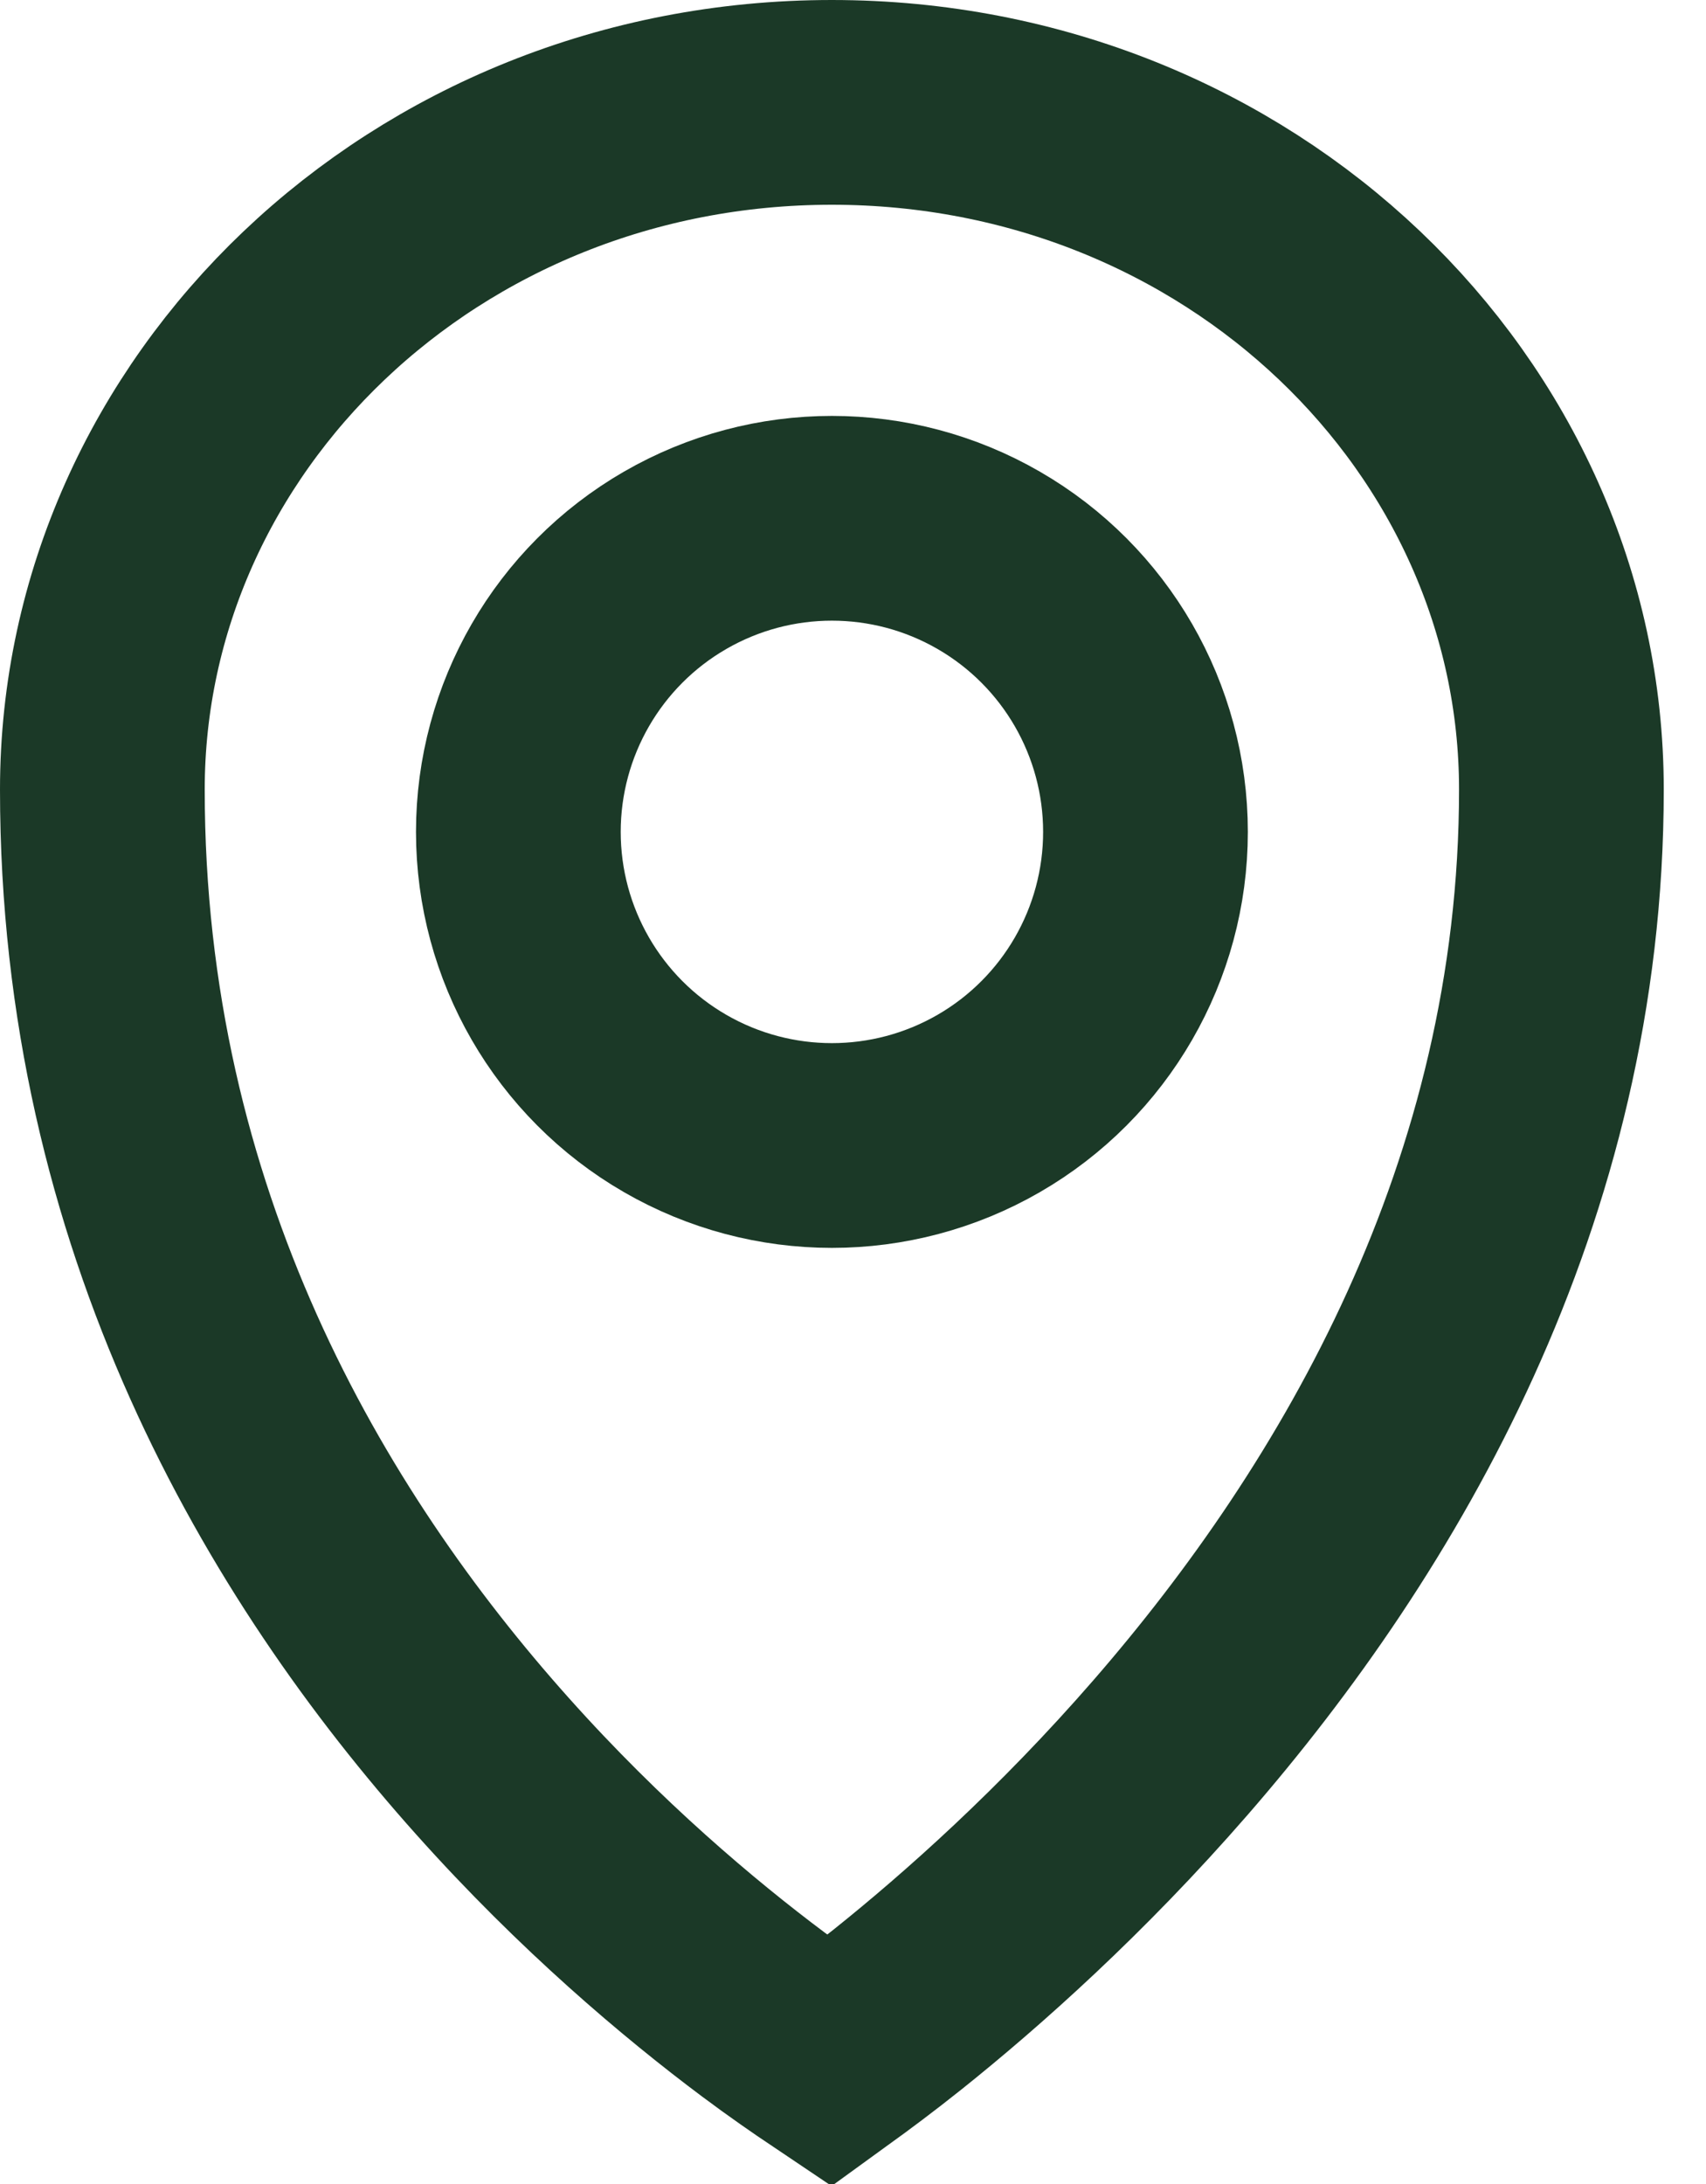
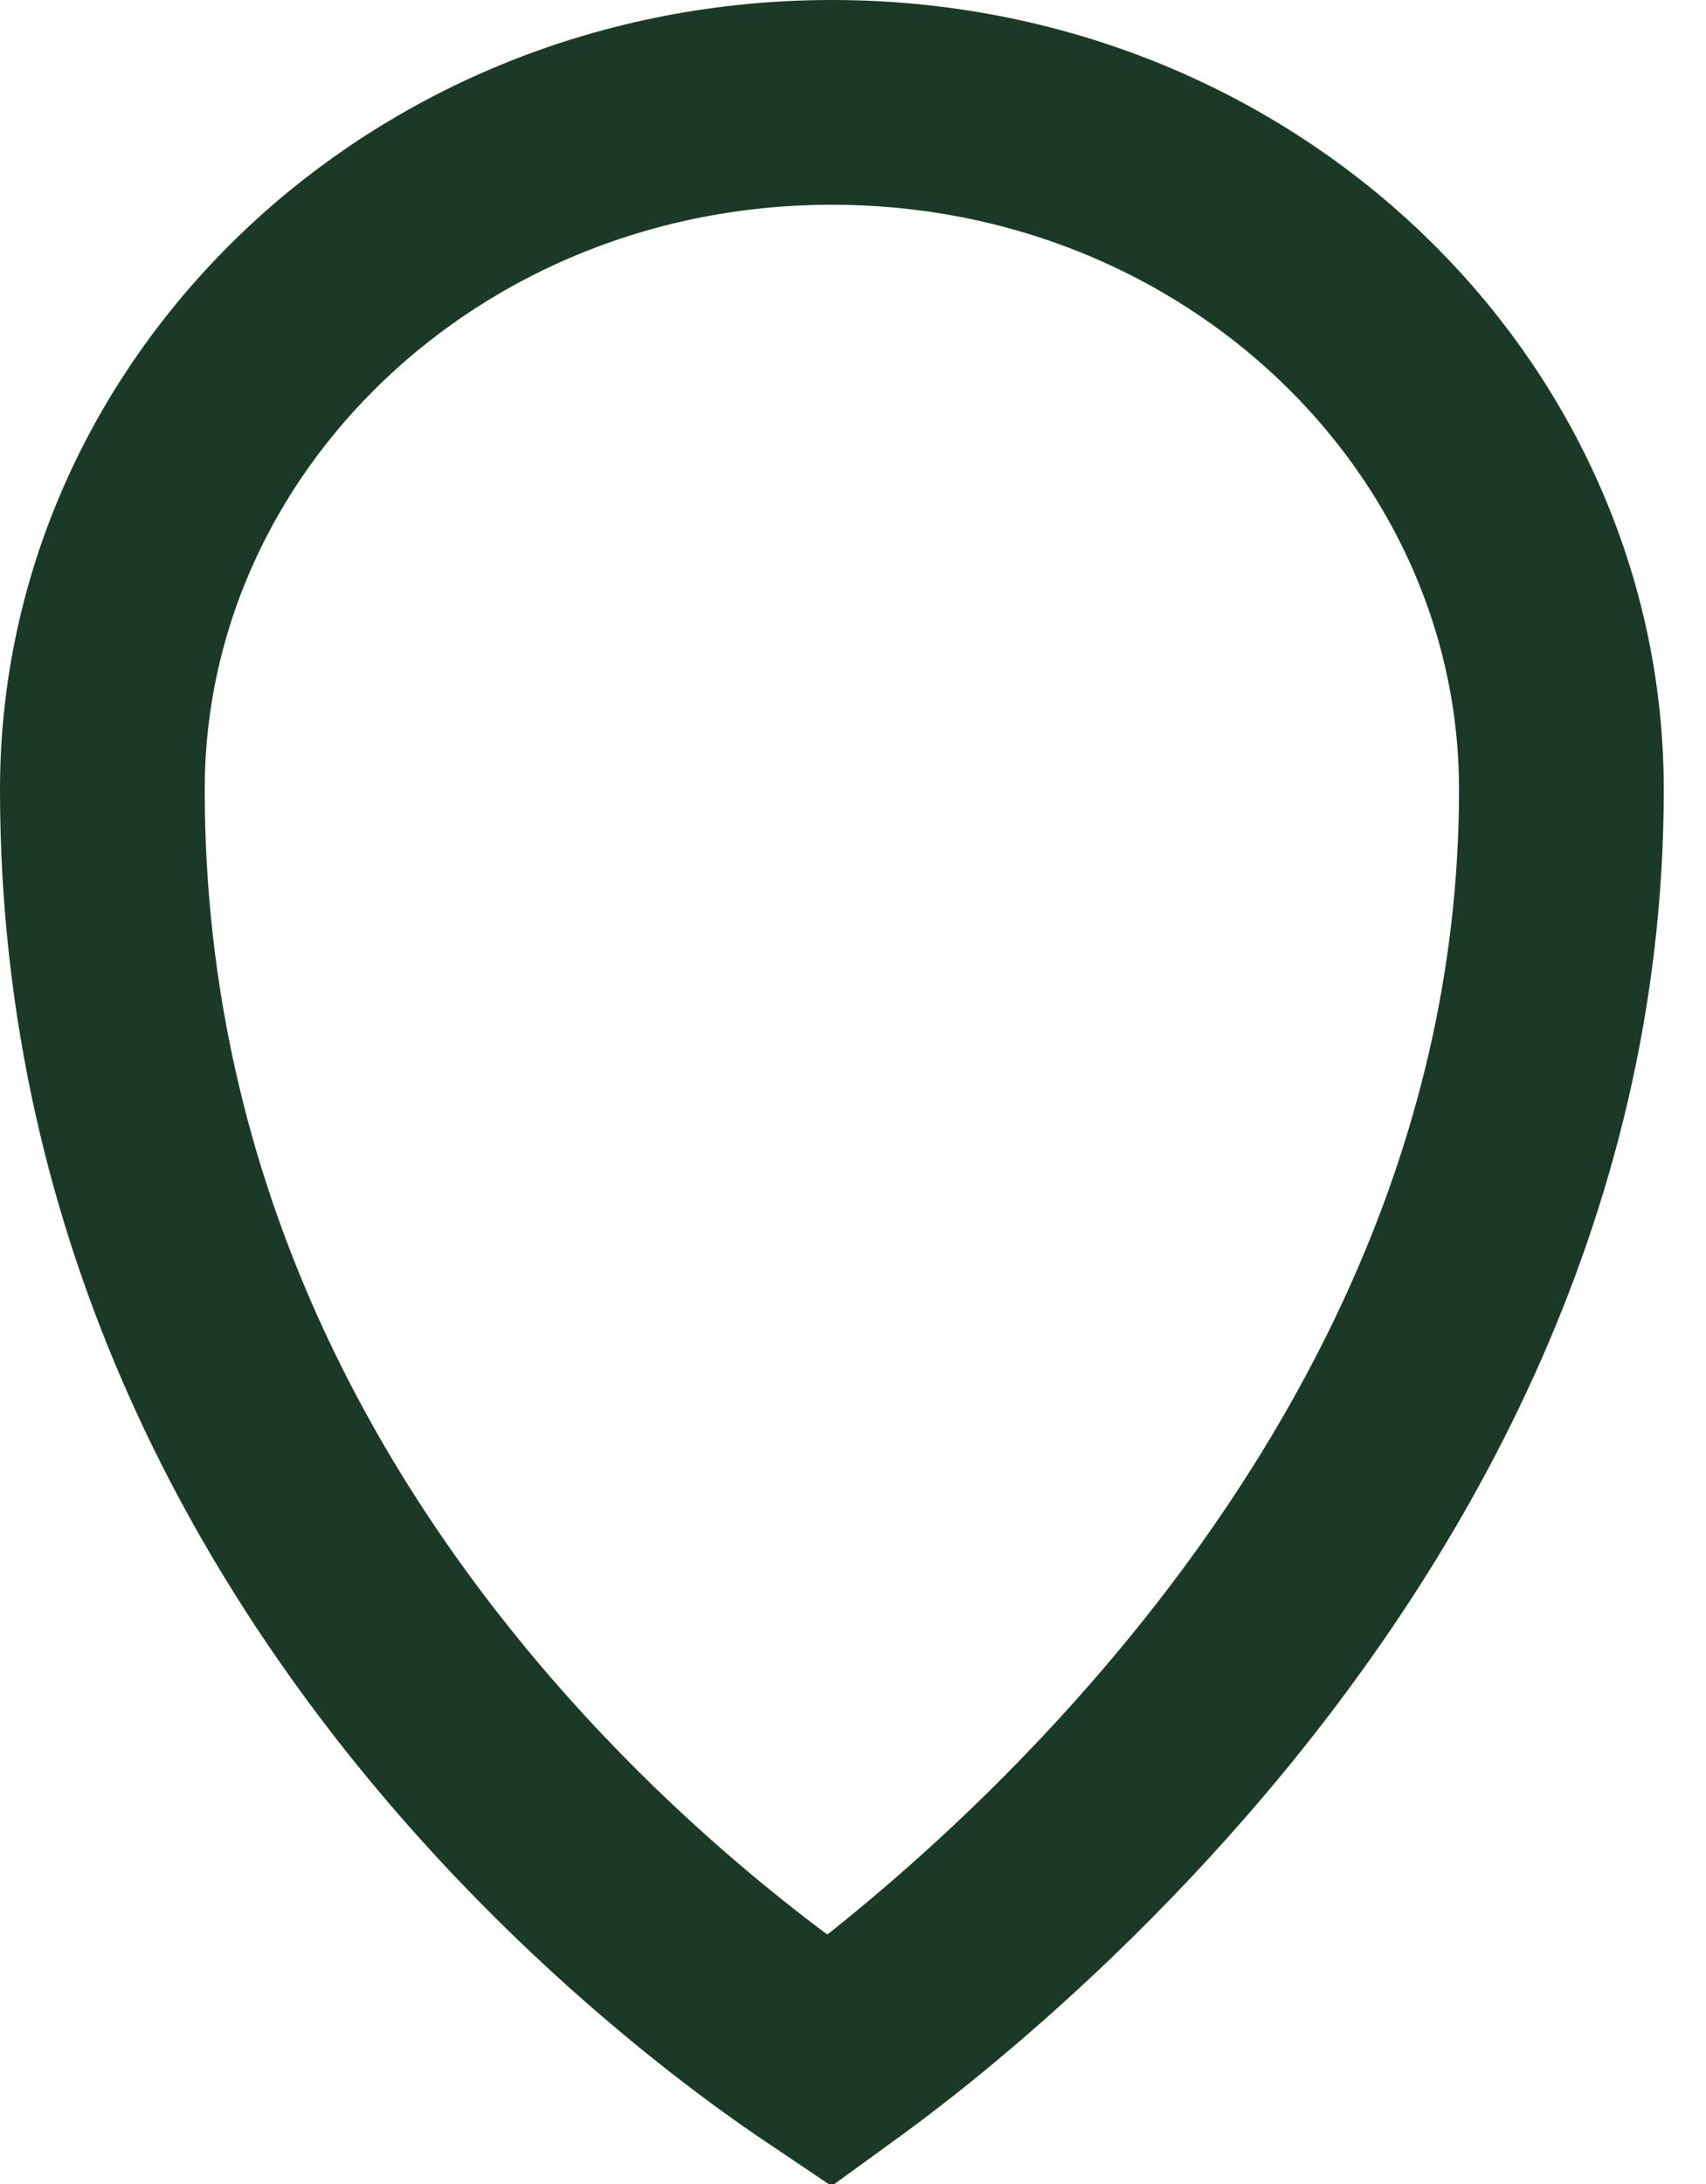
<svg xmlns="http://www.w3.org/2000/svg" fill="none" viewBox="0 0 25 32" height="32" width="25">
  <path stroke-width="3" stroke="#1B3927" d="M12.19 1.5C18.169 1.5 22.881 6.081 22.881 11.569C22.881 17.48 20.069 22.251 17.153 25.605C15.702 27.275 14.248 28.567 13.158 29.439C12.771 29.748 12.43 30.001 12.154 30.201C11.886 30.021 11.557 29.794 11.185 29.516C10.103 28.706 8.657 27.491 7.214 25.875C4.325 22.642 1.5 17.875 1.5 11.569C1.5 6.081 6.211 1.5 12.19 1.5Z" />
-   <circle stroke-width="3" stroke="#1B3927" r="4.595" cy="12.189" cx="12.191" />
</svg>